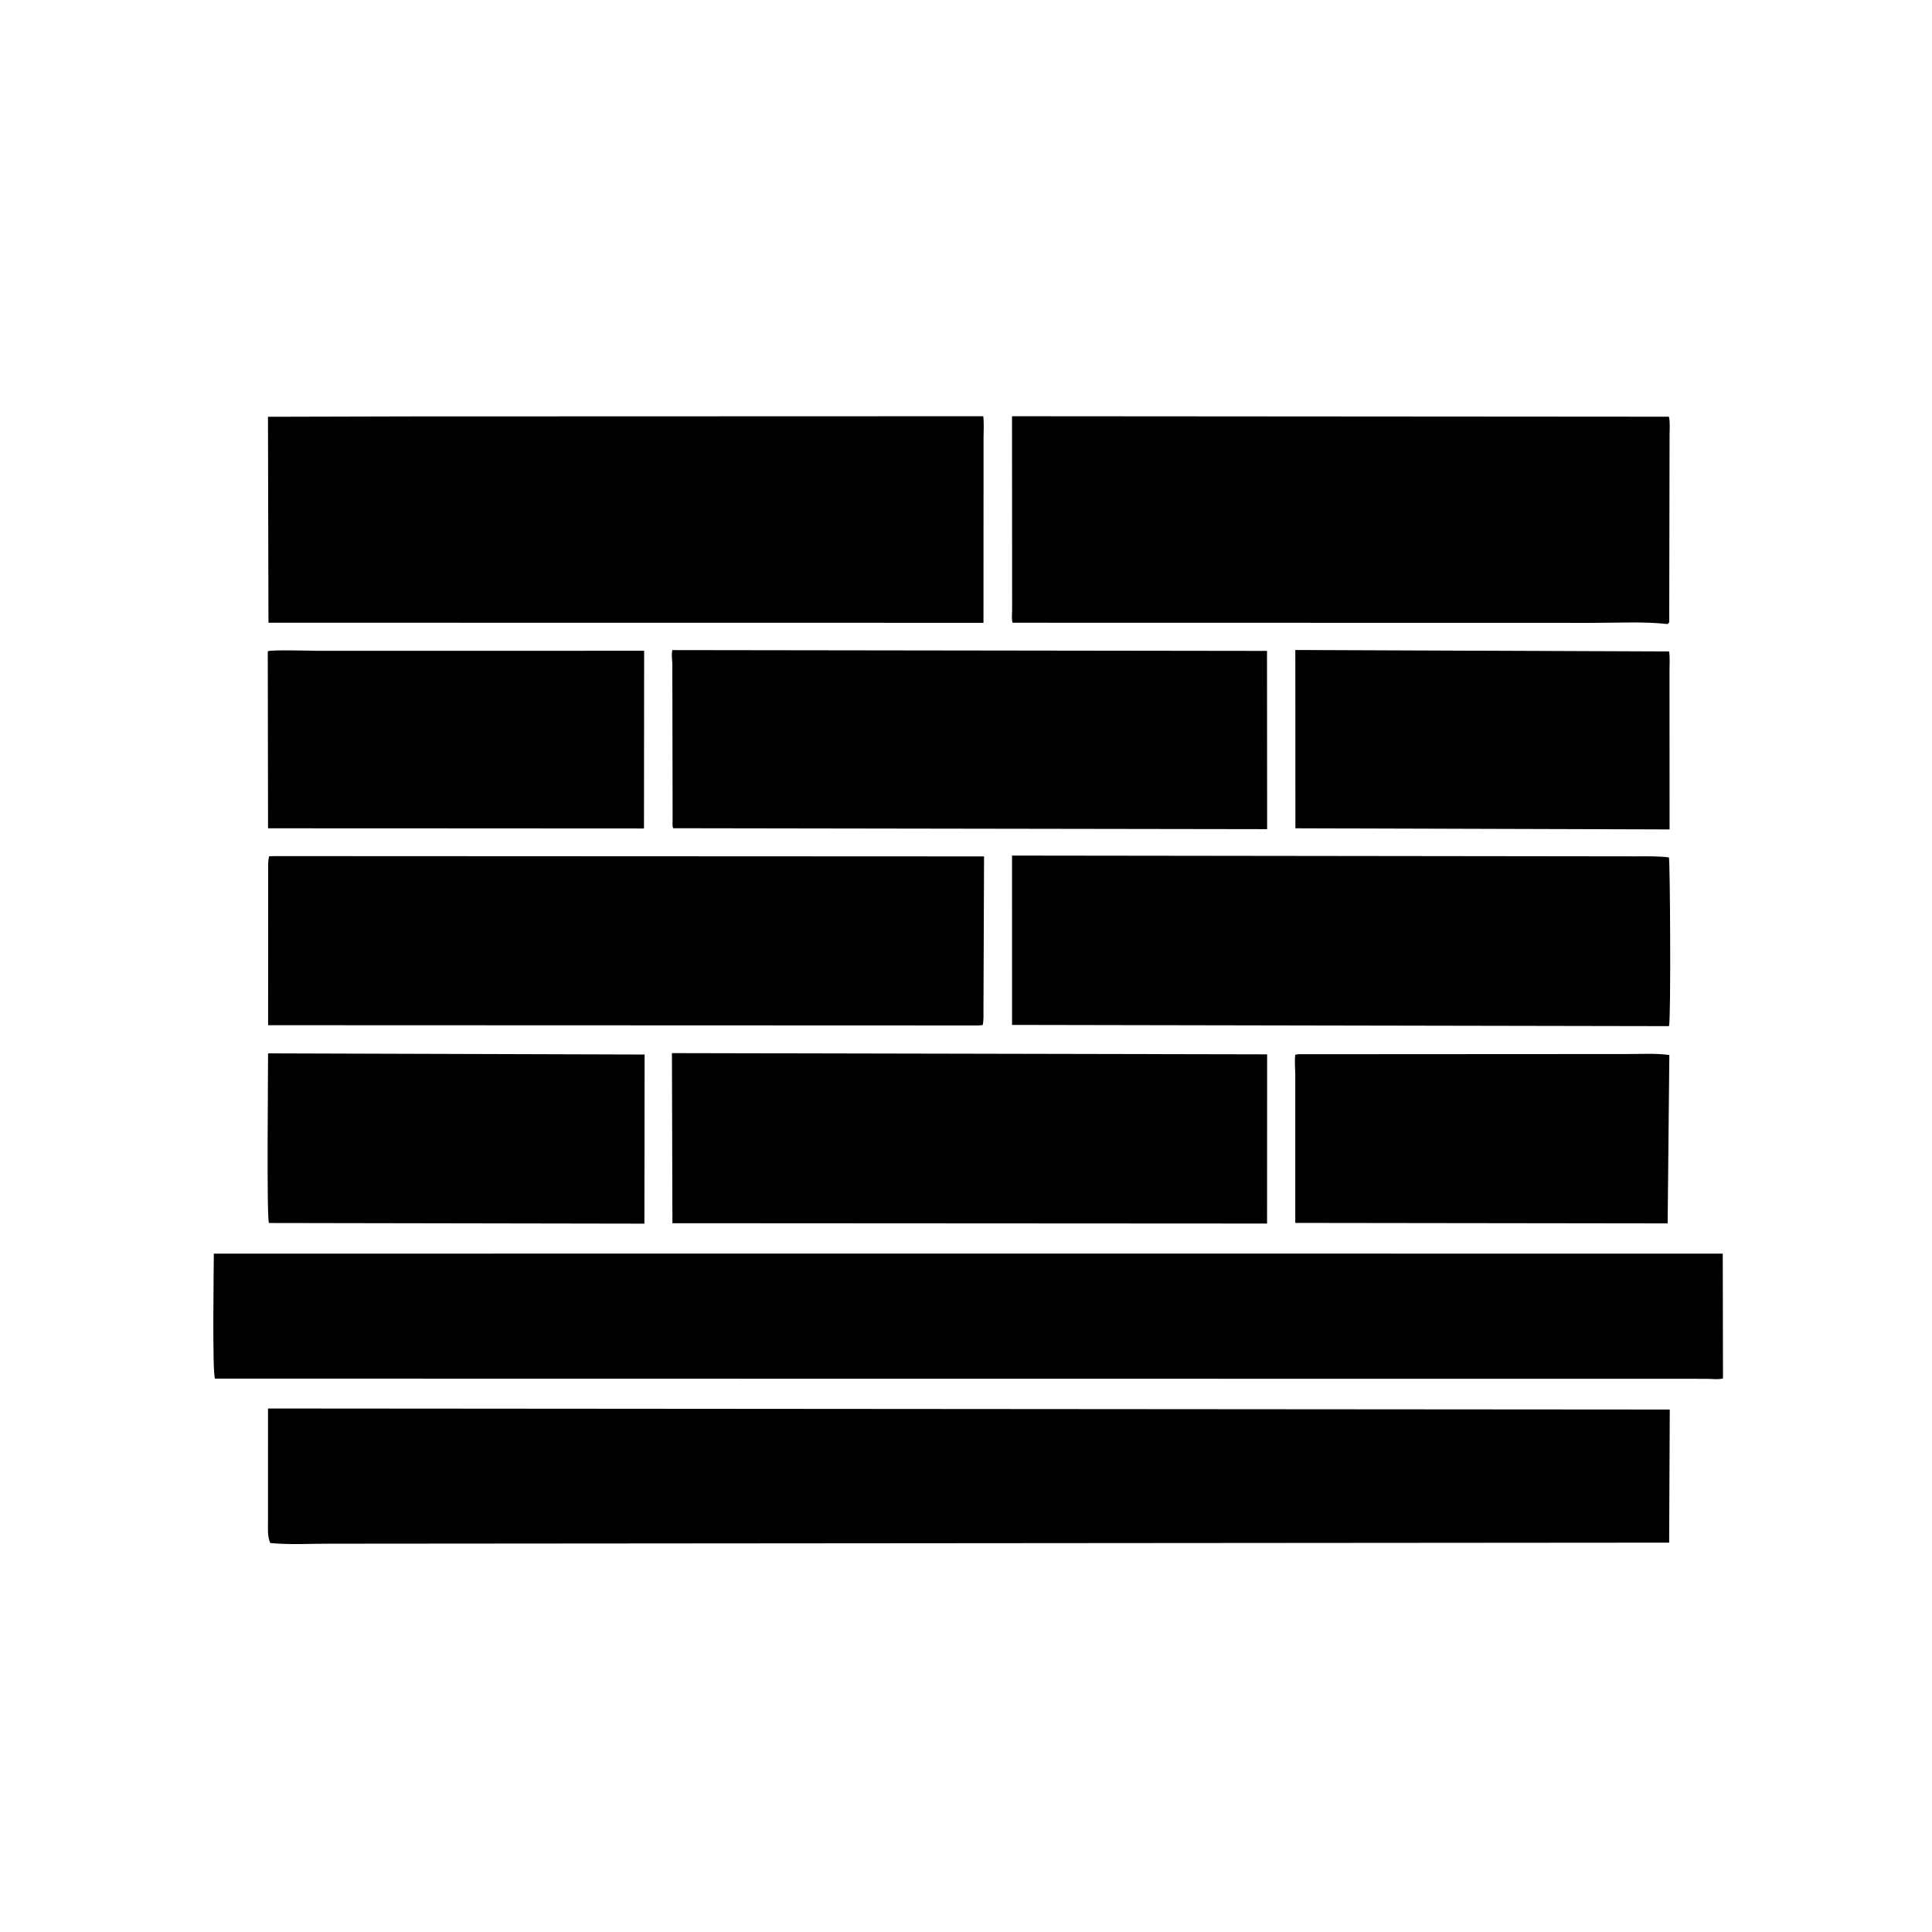
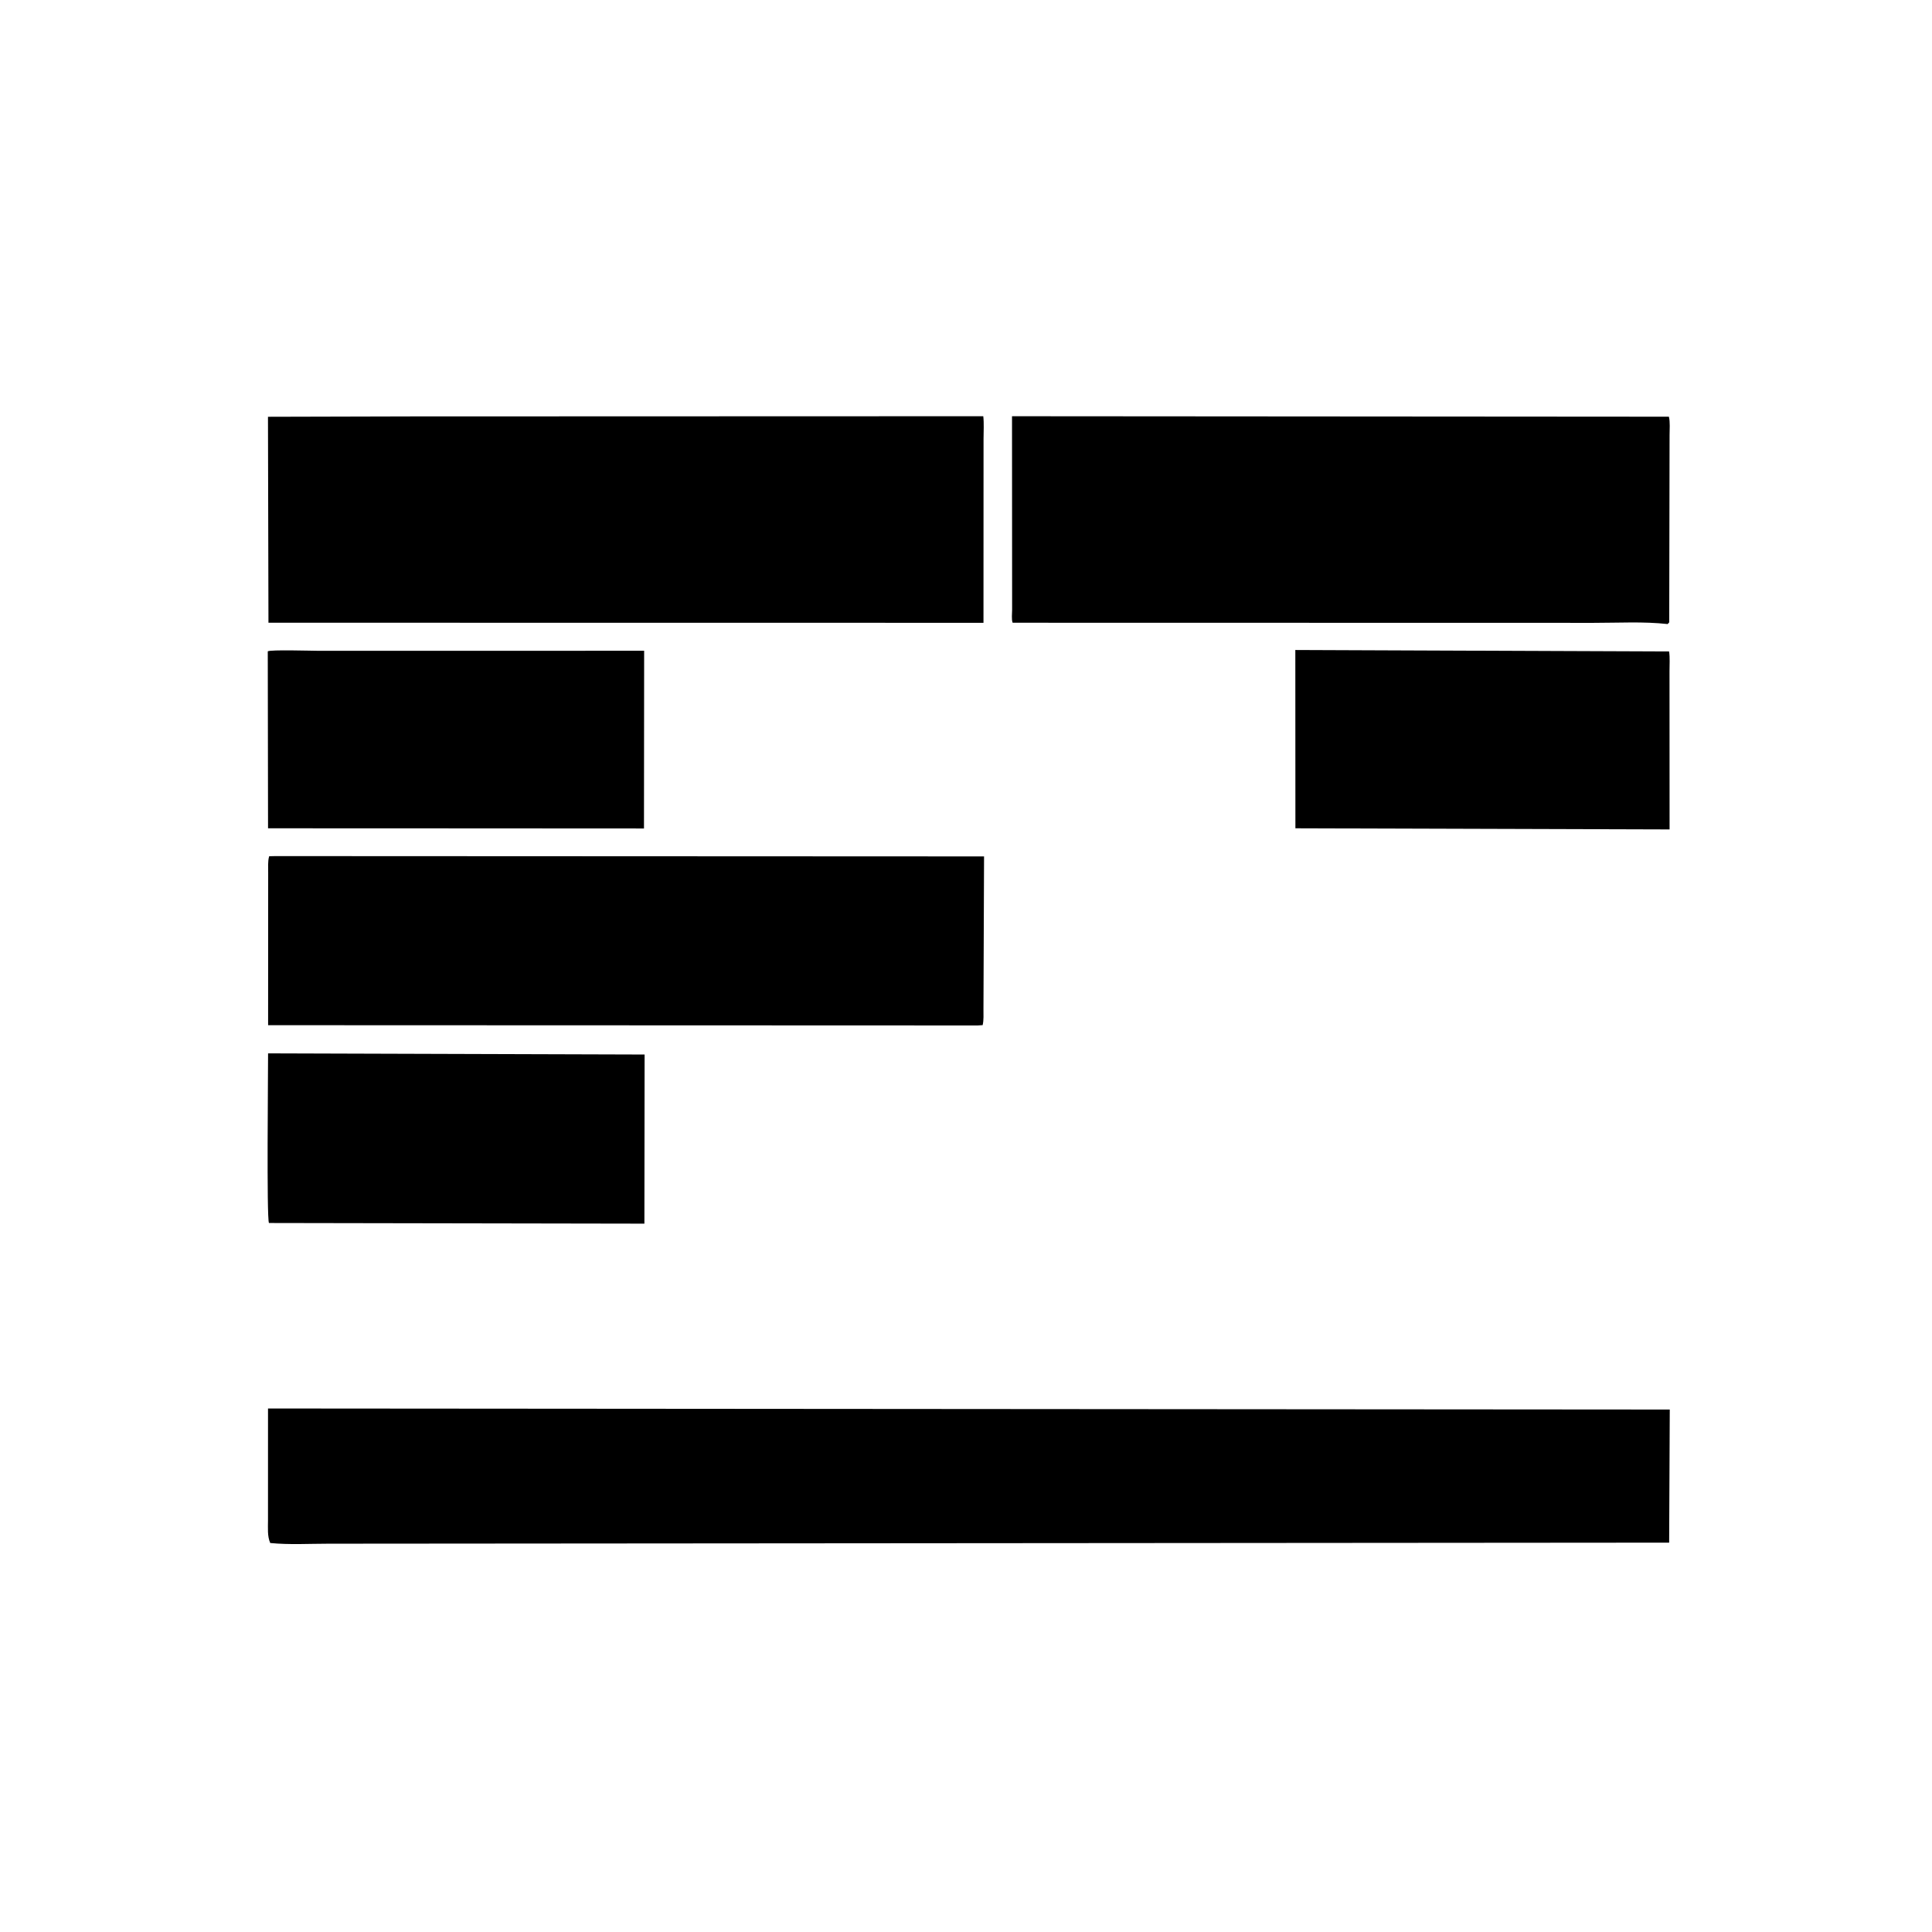
<svg xmlns="http://www.w3.org/2000/svg" version="1.1" style="display: block;" viewBox="0 0 2048 2048" width="640" height="640">
  <path transform="translate(0,0)" fill="rgb(0,0,0)" d="M 893.75 660.186 L 284.576 660.114 L 284.063 441.801 L 436.476 441.407 L 1042.32 441.214 C 1043.19 449.032 1042.59 457.342 1042.6 465.233 L 1042.53 660.211 L 893.75 660.186 z" />
  <path transform="translate(0,0)" fill="rgb(0,0,0)" d="M 1769.45 659.692 L 1767.78 661.53 C 1742.22 658.676 1715.17 660.288 1689.38 660.254 L 1073.43 660.132 C 1072.08 656.667 1072.9 650.194 1072.89 646.389 L 1072.78 441.219 L 1769.1 441.715 C 1770.55 447.637 1769.78 455.102 1769.81 461.271 L 1769.45 659.692 z" />
  <path transform="translate(0,0)" fill="rgb(0,0,0)" d="M 426.5 878.072 L 284.136 878.031 L 283.846 690.446 C 286.483 688.521 330.663 689.866 336.78 689.873 L 540.198 689.888 L 682.824 689.817 L 682.645 878.215 L 426.5 878.072 z" />
-   <path transform="translate(0,0)" fill="rgb(0,0,0)" d="M 1343.21 878.934 L 713.562 877.944 C 712.523 875.388 712.992 871.903 712.994 869.11 L 712.702 703.891 C 712.563 699.166 711.599 693.732 712.74 689.132 L 1343.08 689.986 L 1343.21 878.934 z" />
  <path transform="translate(0,0)" fill="rgb(0,0,0)" d="M 1769.82 879.222 L 1373.18 878.03 L 1373.1 689.025 L 1769.33 690.588 C 1770.29 697.266 1769.73 704.565 1769.74 711.338 L 1769.82 879.222 z" />
  <path transform="translate(0,0)" fill="rgb(0,0,0)" d="M 1036.41 1087.02 L 284.205 1086.75 L 284.277 925.493 C 284.338 919.867 283.707 913.031 285.338 907.644 L 292.063 907.5 L 1043.14 907.838 L 1042.51 1069.55 C 1042.46 1075.13 1042.94 1081.22 1041.66 1086.68 L 1036.41 1087.02 z" />
-   <path transform="translate(0,0)" fill="rgb(0,0,0)" d="M 1769.24 1087.75 L 1072.82 1086.45 L 1072.8 906.949 L 1733.15 907.759 C 1745.05 907.775 1757.3 907.397 1769.11 908.856 C 1770.38 912.538 1771.36 1078.32 1769.24 1087.75 z" />
-   <path transform="translate(0,0)" fill="rgb(0,0,0)" d="M 1343.14 1297.01 L 712.794 1296.66 L 712.282 1116.35 L 1343.2 1117.65 L 1343.14 1297.01 z" />
  <path transform="translate(0,0)" fill="rgb(0,0,0)" d="M 683.092 1297.12 L 285.104 1296.43 C 282.52 1291.44 284.248 1134.58 284.171 1116.61 L 683.31 1117.84 L 683.092 1297.12 z" />
-   <path transform="translate(0,0)" fill="rgb(0,0,0)" d="M 1767.77 1296.85 L 1373.06 1296.34 L 1373.05 1139.15 C 1372.97 1132.25 1372.19 1124.92 1373.03 1118.09 L 1376.09 1117.52 L 1724.91 1117.32 C 1739.46 1117.34 1755.17 1116.38 1769.57 1118.33 L 1767.77 1296.85 z" />
-   <path transform="translate(0,0)" fill="rgb(0,0,0)" d="M 768.5 1461.48 L 227.933 1461.39 C 224.905 1457 226.626 1340.91 226.667 1328.89 L 1288.53 1328.85 L 1826.19 1328.93 L 1826.43 1461.19 C 1821.74 1462.62 1813.97 1461.6 1808.97 1461.59 L 768.5 1461.48 z" />
  <path transform="translate(0,0)" fill="rgb(0,0,0)" d="M 1769.37 1635.27 L 348.174 1636.38 C 327.82 1636.37 306.66 1637.67 286.461 1635.65 C 283.256 1628.44 284.113 1619.61 284.085 1611.87 L 284.107 1493.06 L 1770.02 1494.17 L 1769.37 1635.27 z" />
</svg>